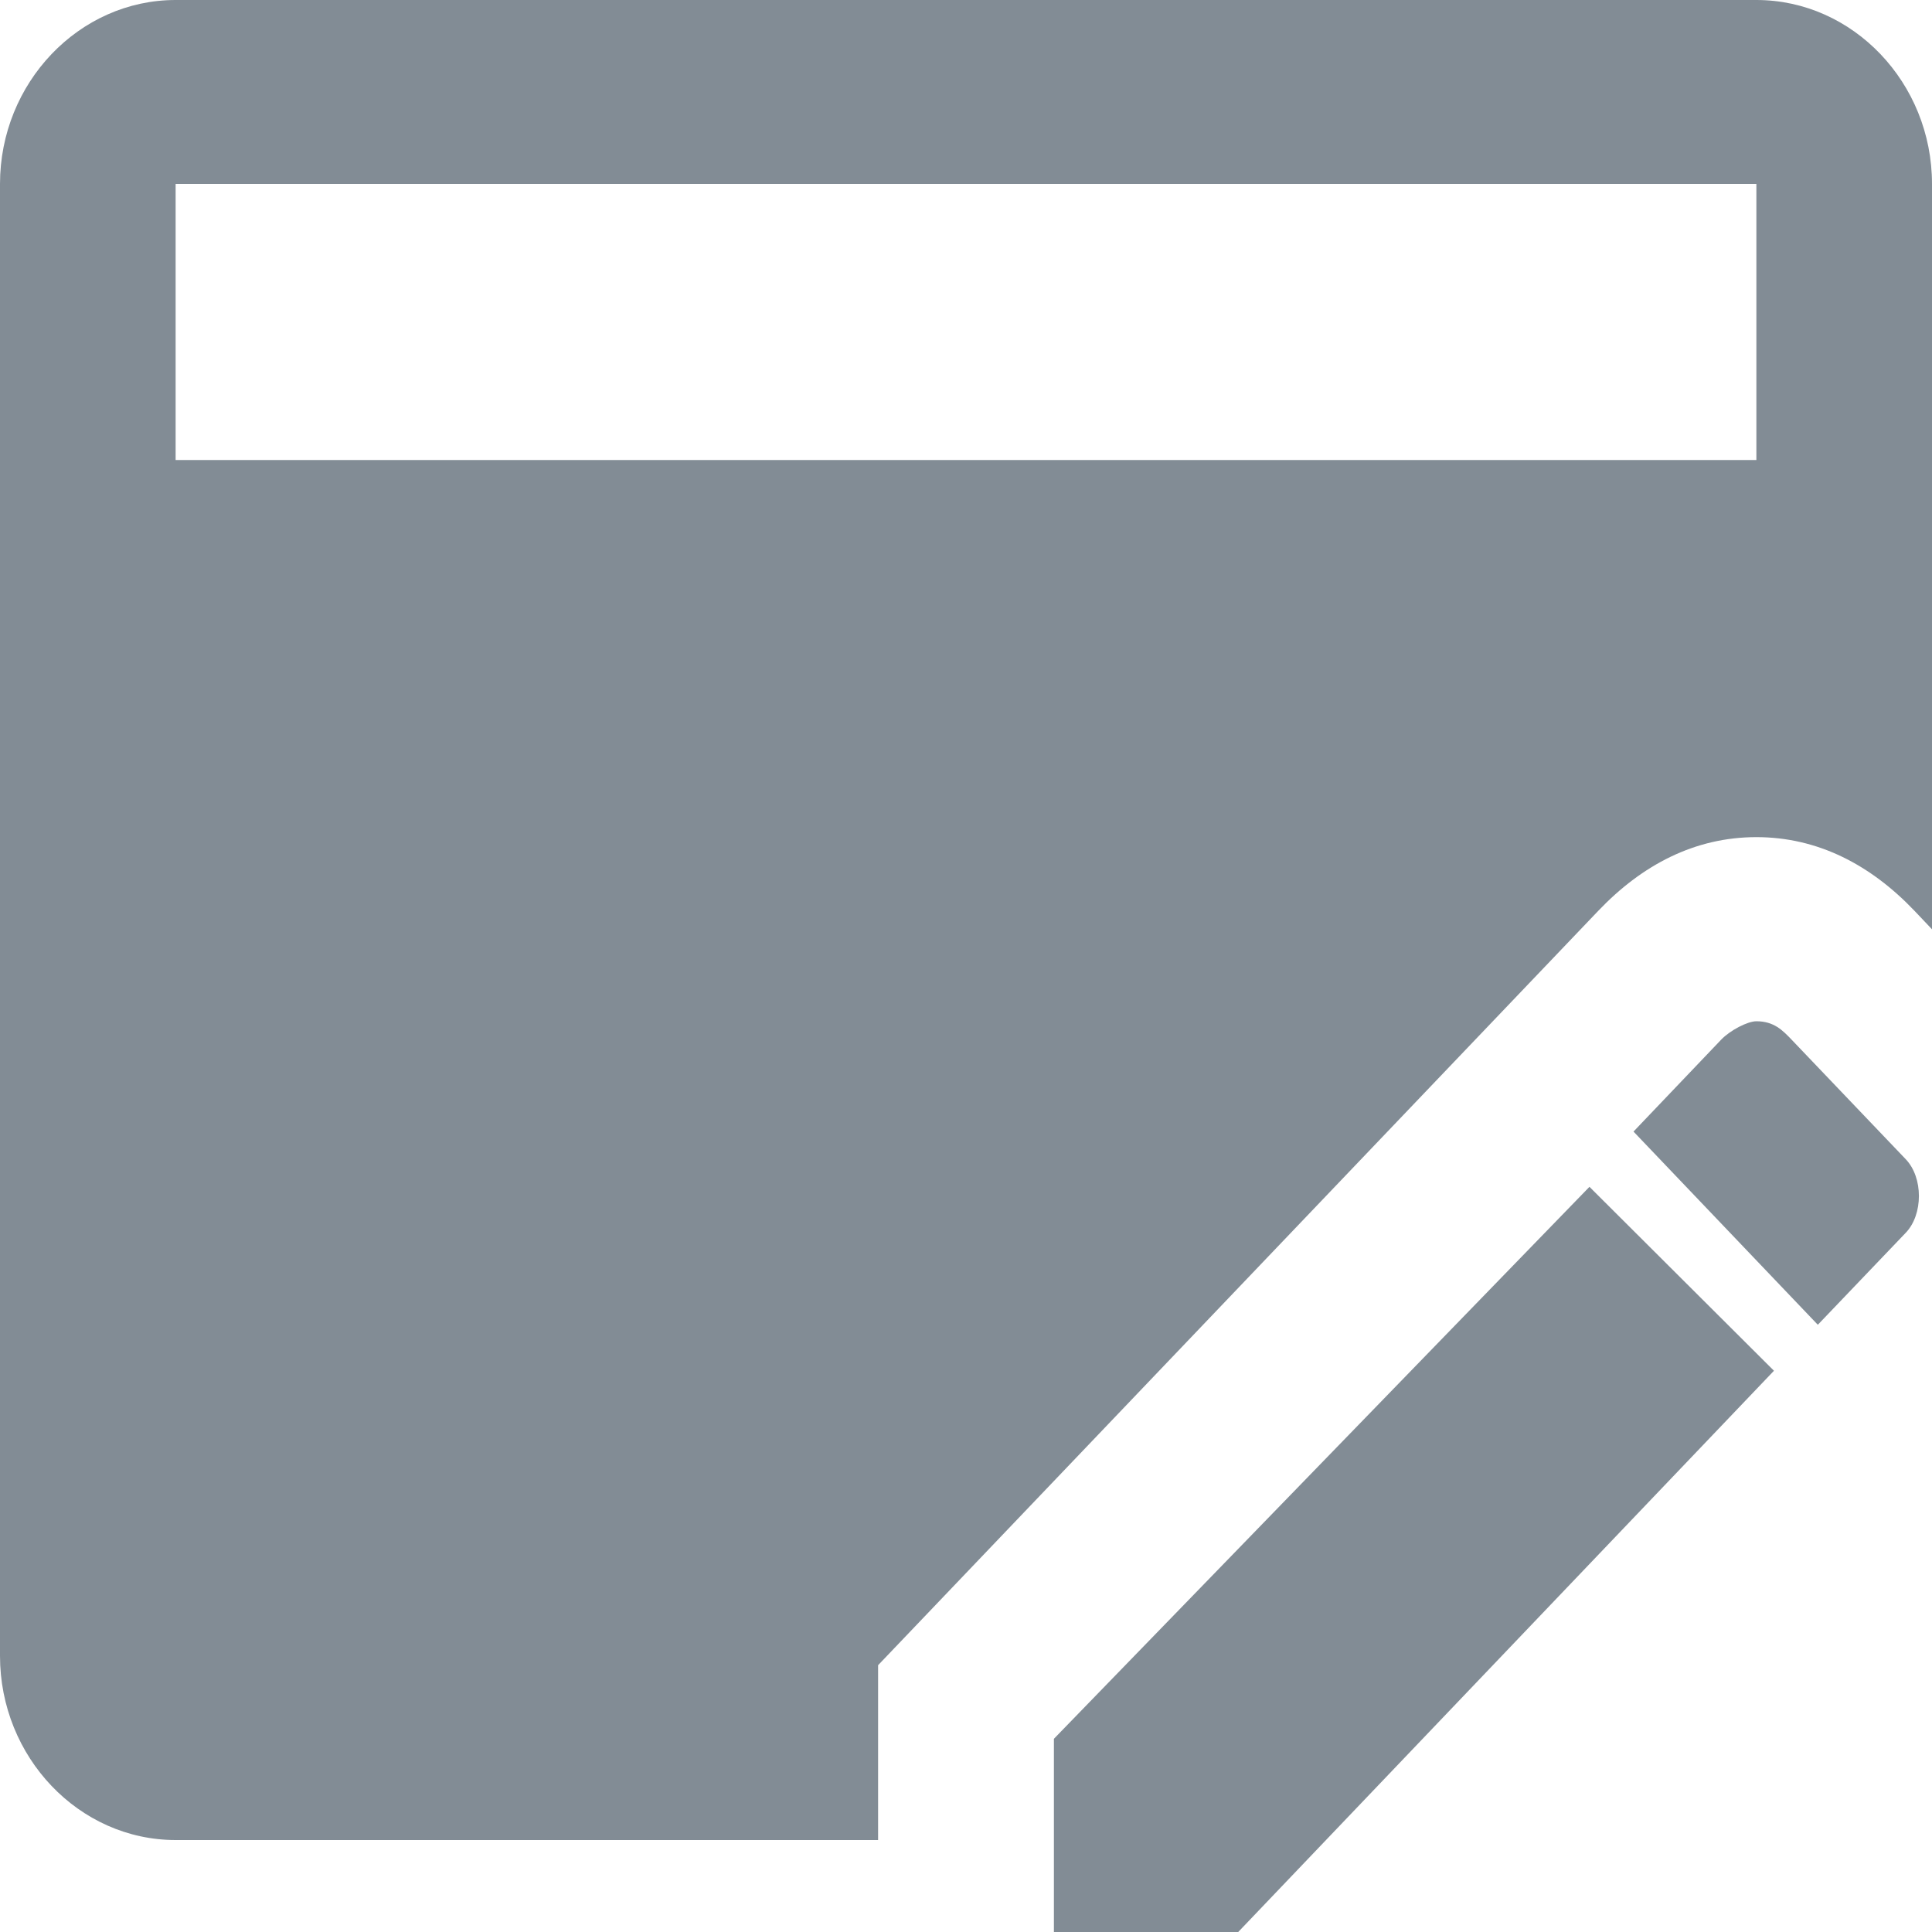
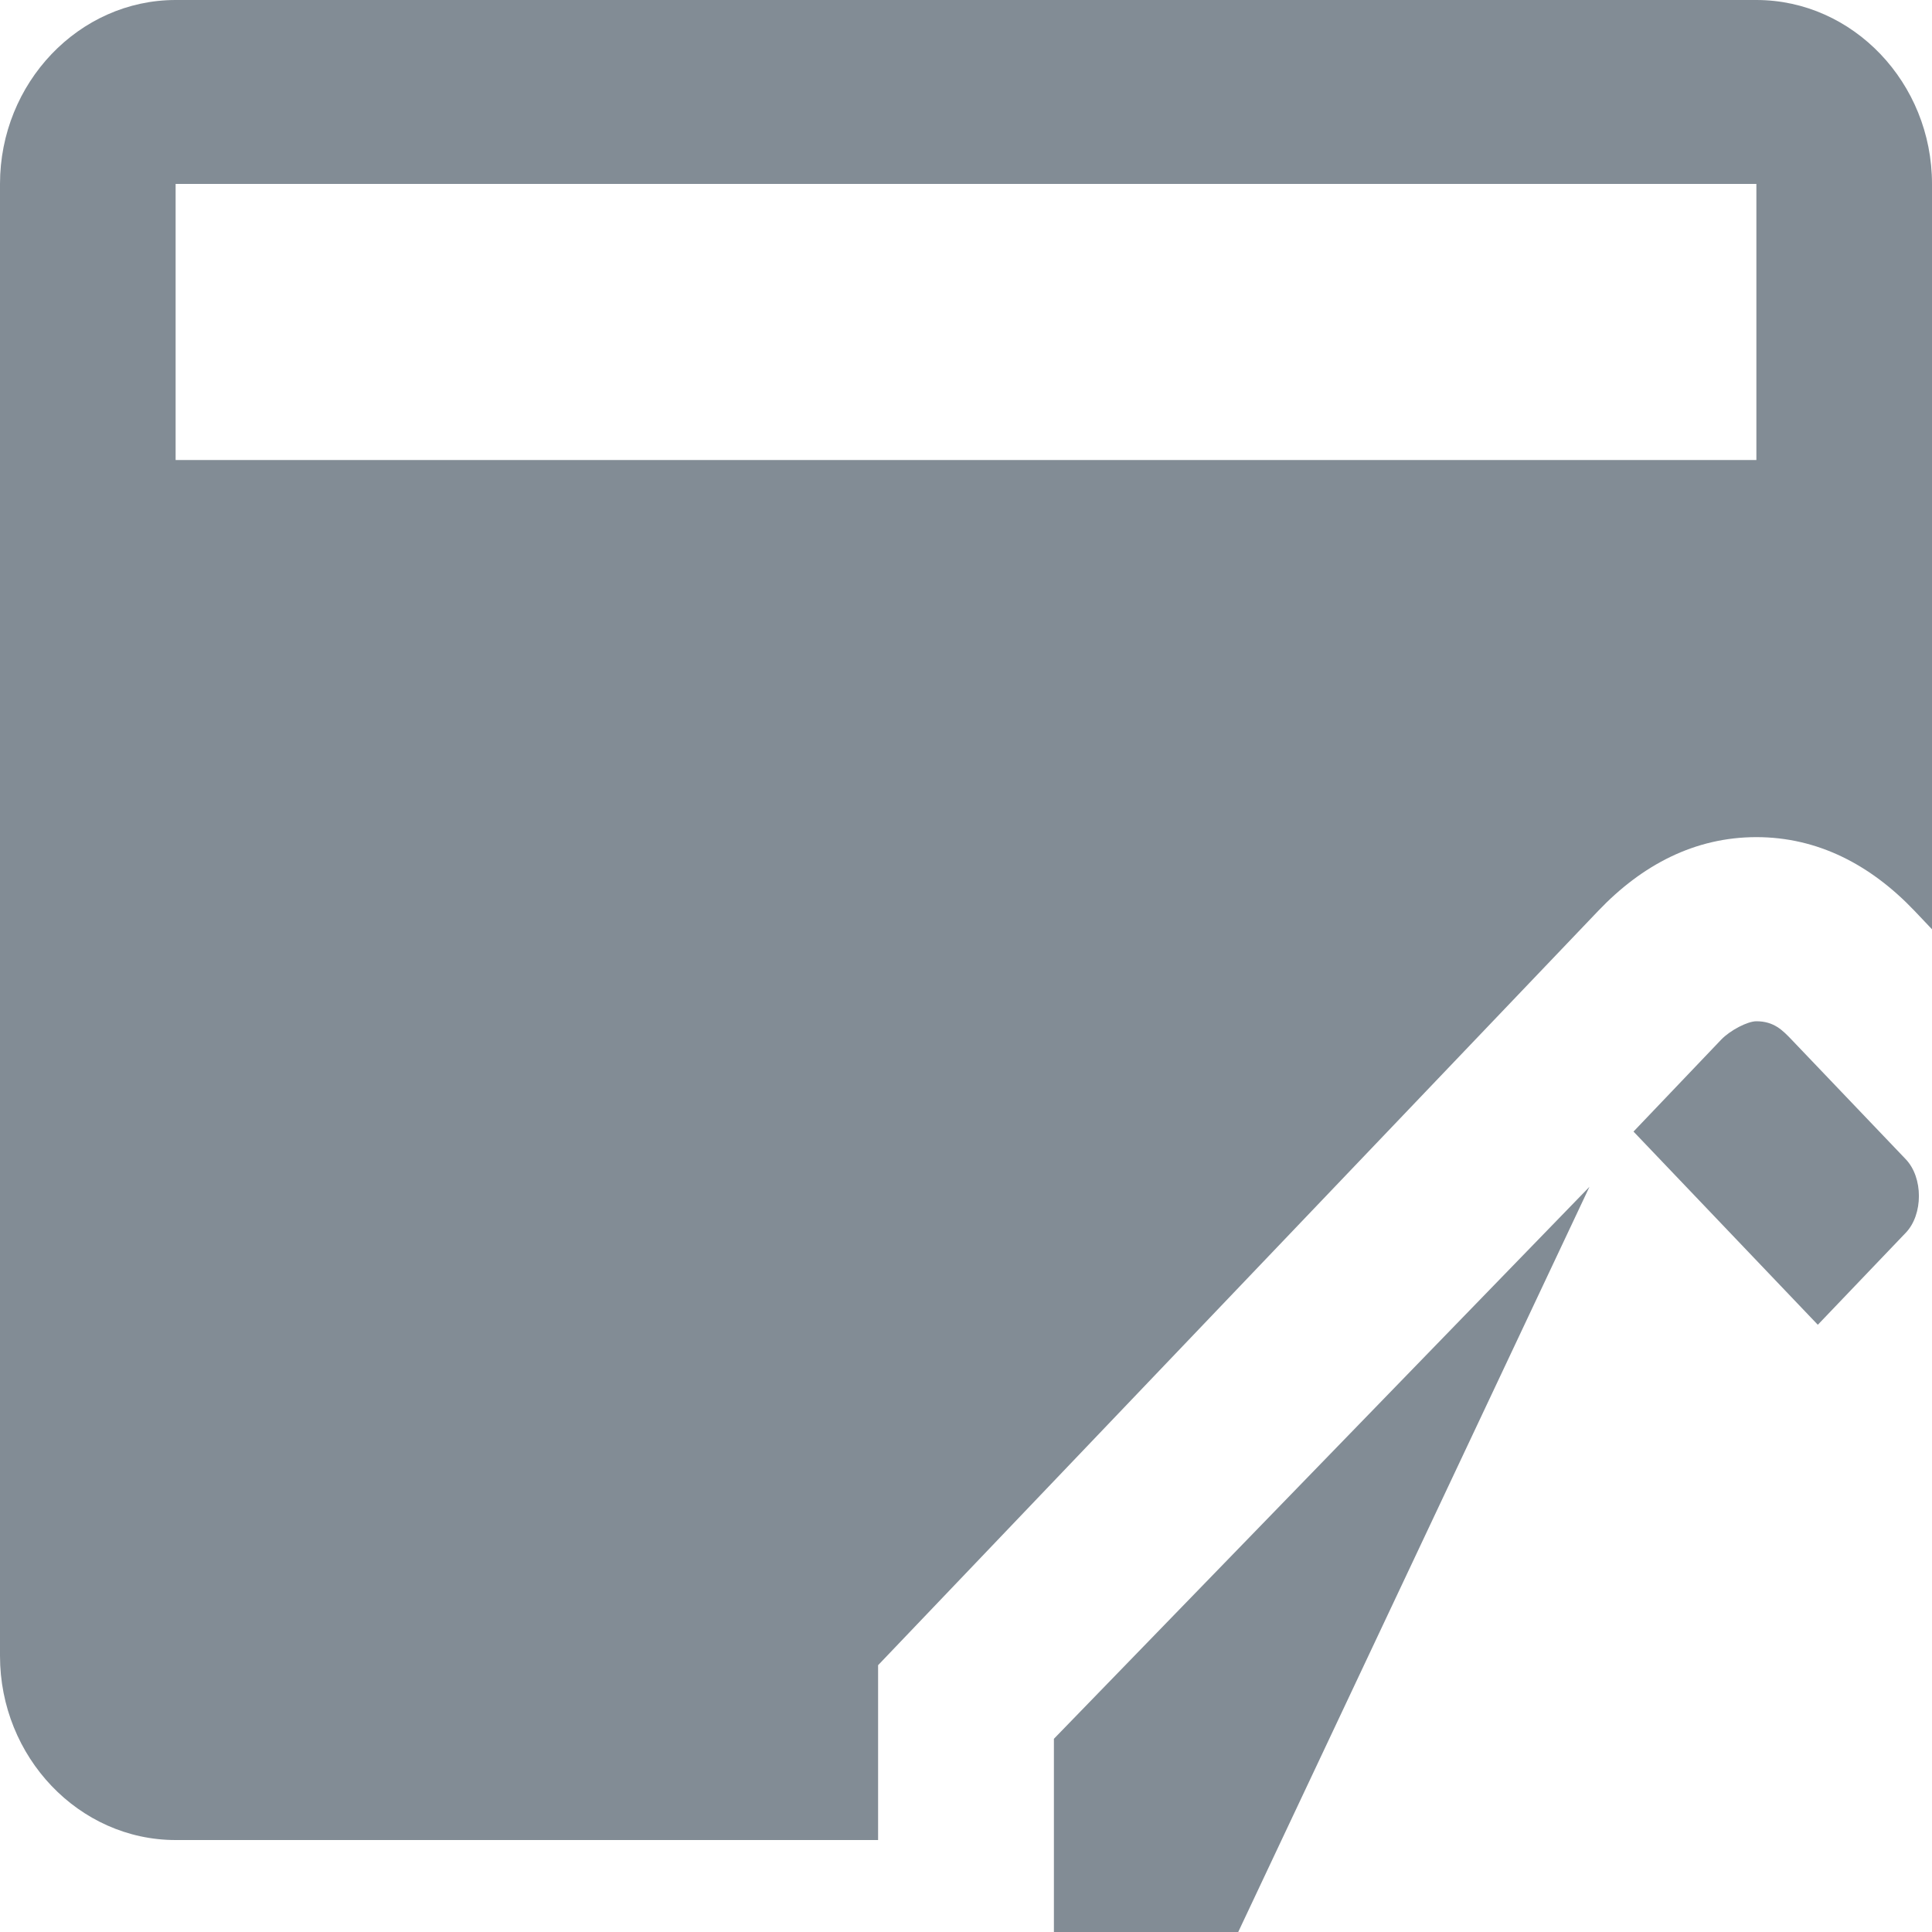
<svg xmlns="http://www.w3.org/2000/svg" width="10" height="10" viewBox="0 0 10 10" fill="none">
-   <path d="M4.545 8.619L8.273 4.714C8.5 4.476 8.773 4.333 9.091 4.333C9.409 4.333 9.682 4.476 9.909 4.714L10 4.81V0.952C10 0.429 9.591 0 9.091 0H0.909C0.409 0 0 0.429 0 0.952V8.571C0 9.095 0.409 9.524 0.909 9.524H4.545V8.619ZM0.909 0.952H9.091V2.381H0.909V0.952ZM9.091 5.286C9.045 5.286 8.955 5.333 8.909 5.381L8.455 5.857L9.409 6.857L9.864 6.381C9.955 6.286 9.955 6.095 9.864 6L9.273 5.381C9.227 5.333 9.182 5.286 9.091 5.286ZM8.227 6.143L5.455 9V10H6.409L9.182 7.095L8.227 6.143Z" fill="#828C95" />
+   <path d="M4.545 8.619L8.273 4.714C8.5 4.476 8.773 4.333 9.091 4.333C9.409 4.333 9.682 4.476 9.909 4.714L10 4.81V0.952C10 0.429 9.591 0 9.091 0H0.909C0.409 0 0 0.429 0 0.952V8.571C0 9.095 0.409 9.524 0.909 9.524H4.545V8.619ZM0.909 0.952H9.091V2.381H0.909V0.952ZM9.091 5.286C9.045 5.286 8.955 5.333 8.909 5.381L8.455 5.857L9.409 6.857L9.864 6.381C9.955 6.286 9.955 6.095 9.864 6L9.273 5.381C9.227 5.333 9.182 5.286 9.091 5.286ZM8.227 6.143L5.455 9V10H6.409L8.227 6.143Z" fill="#828C95" />
</svg>